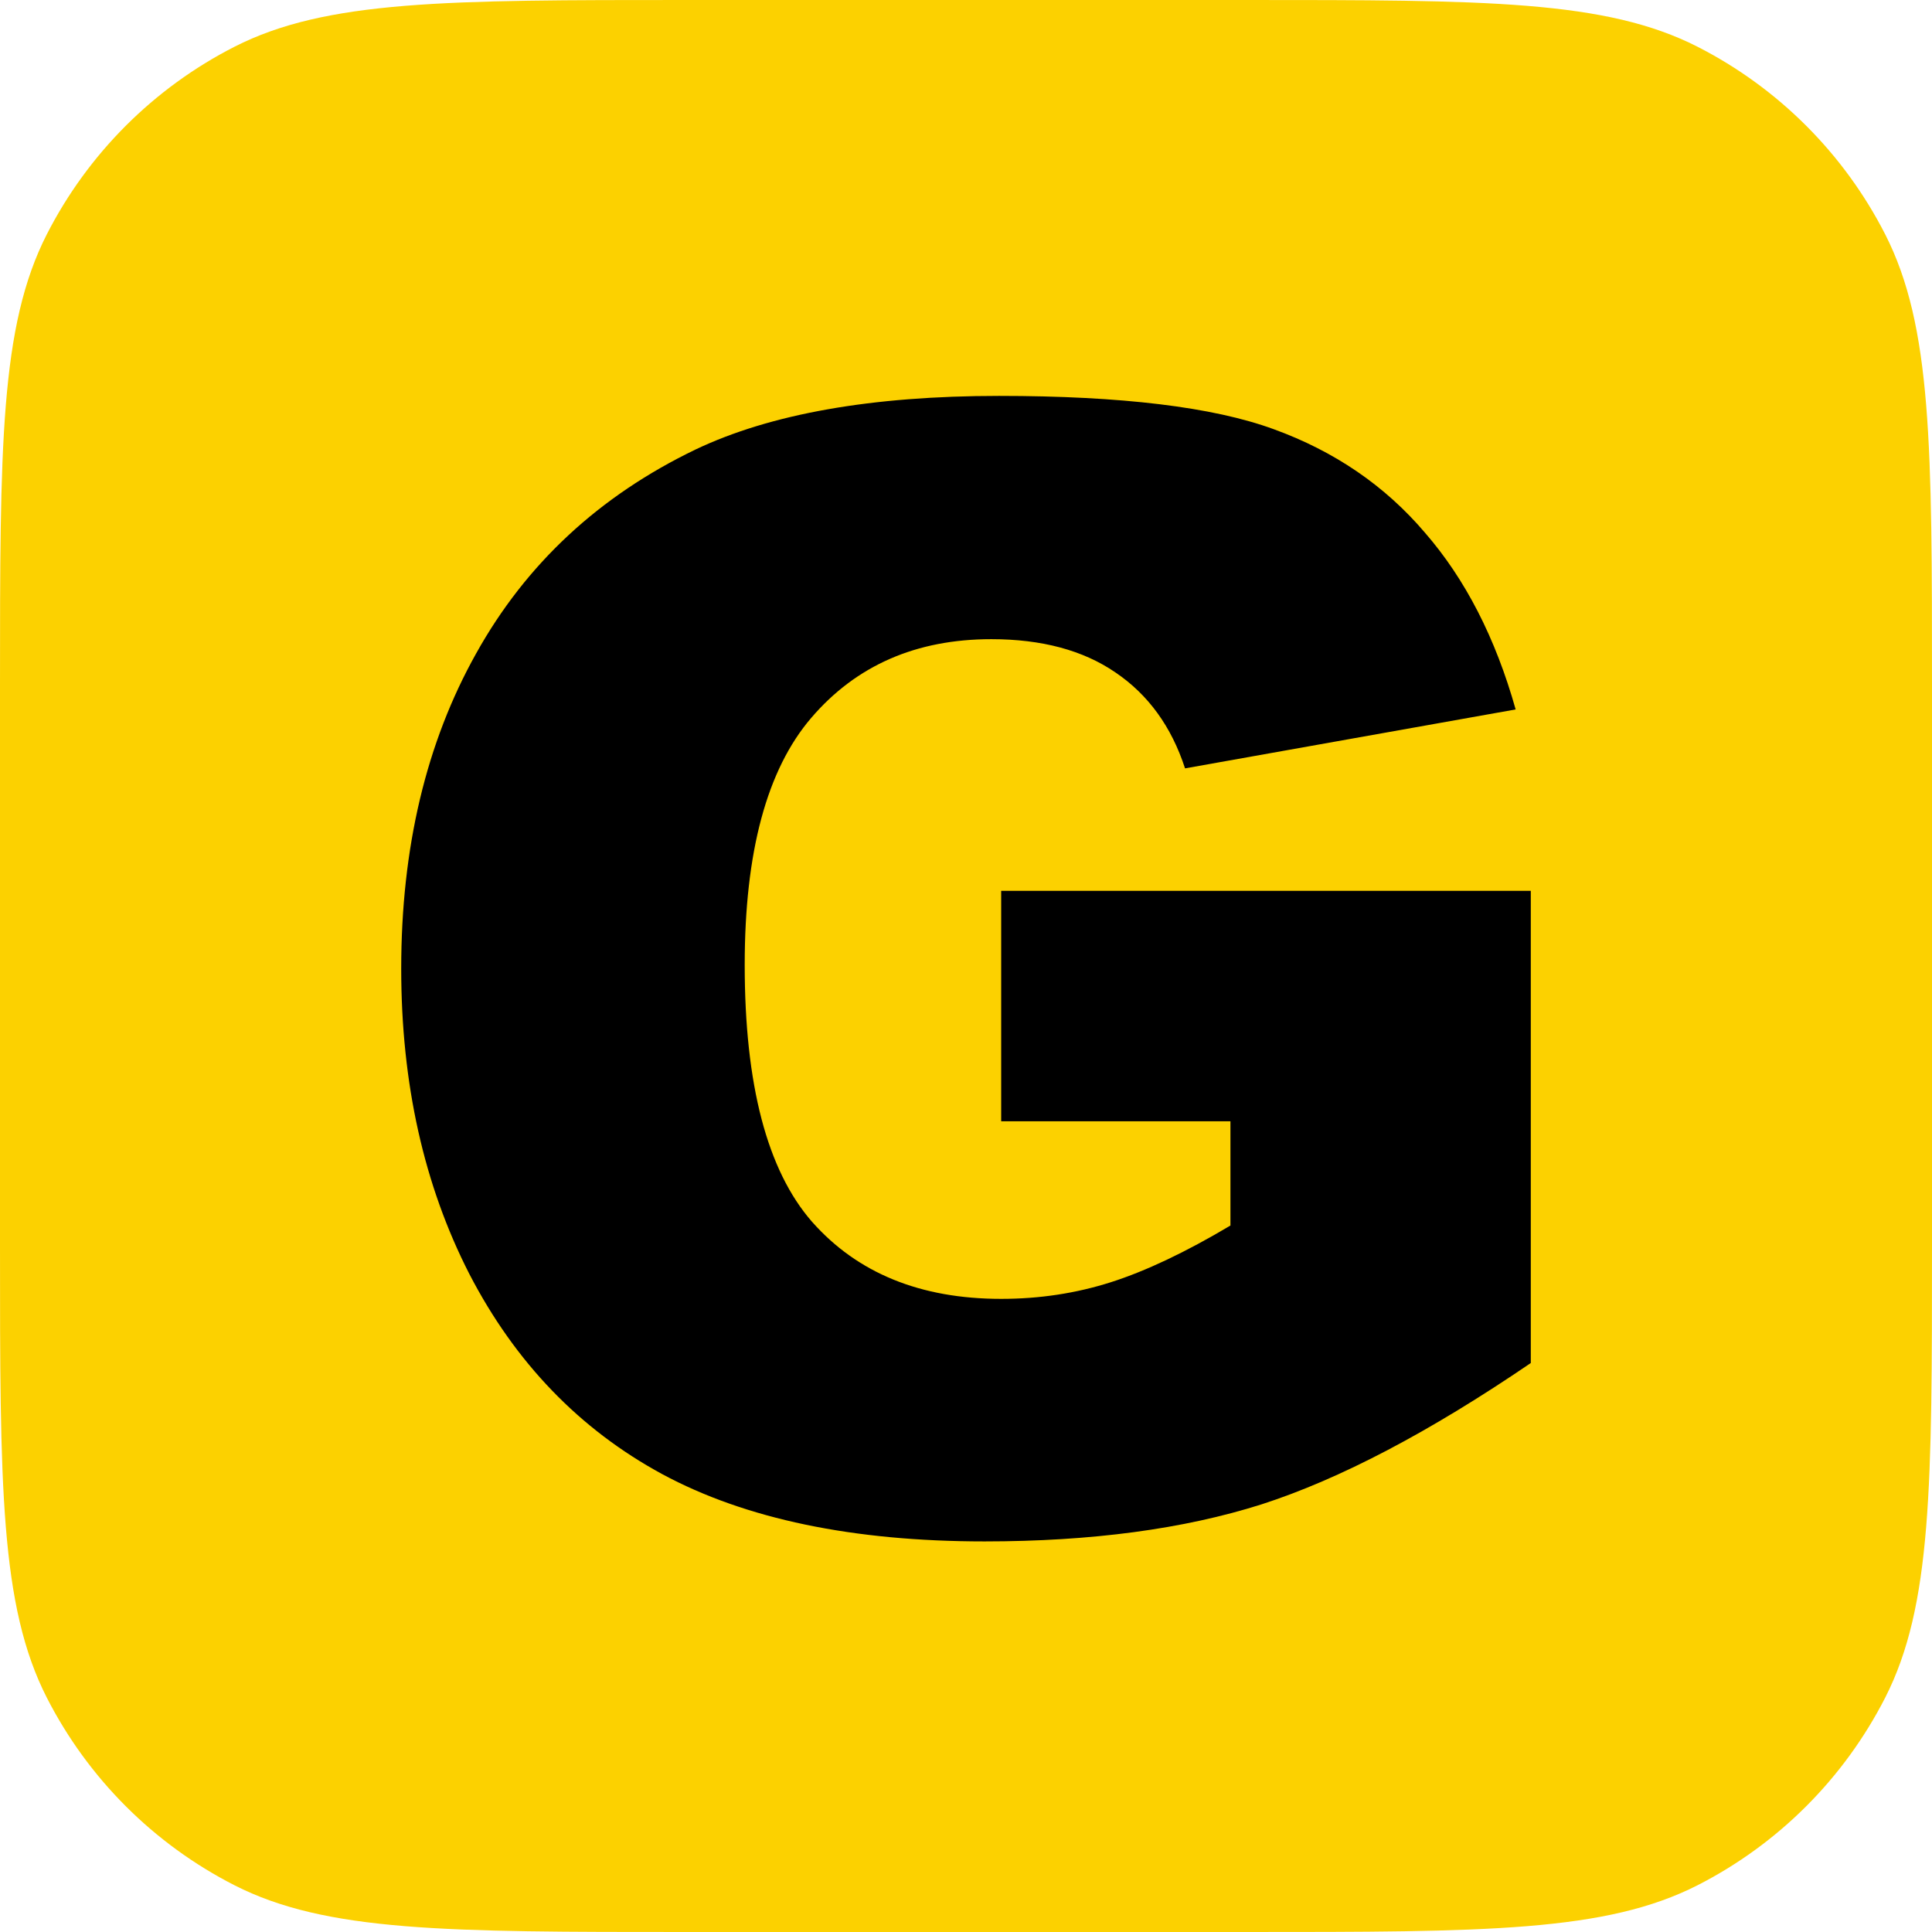
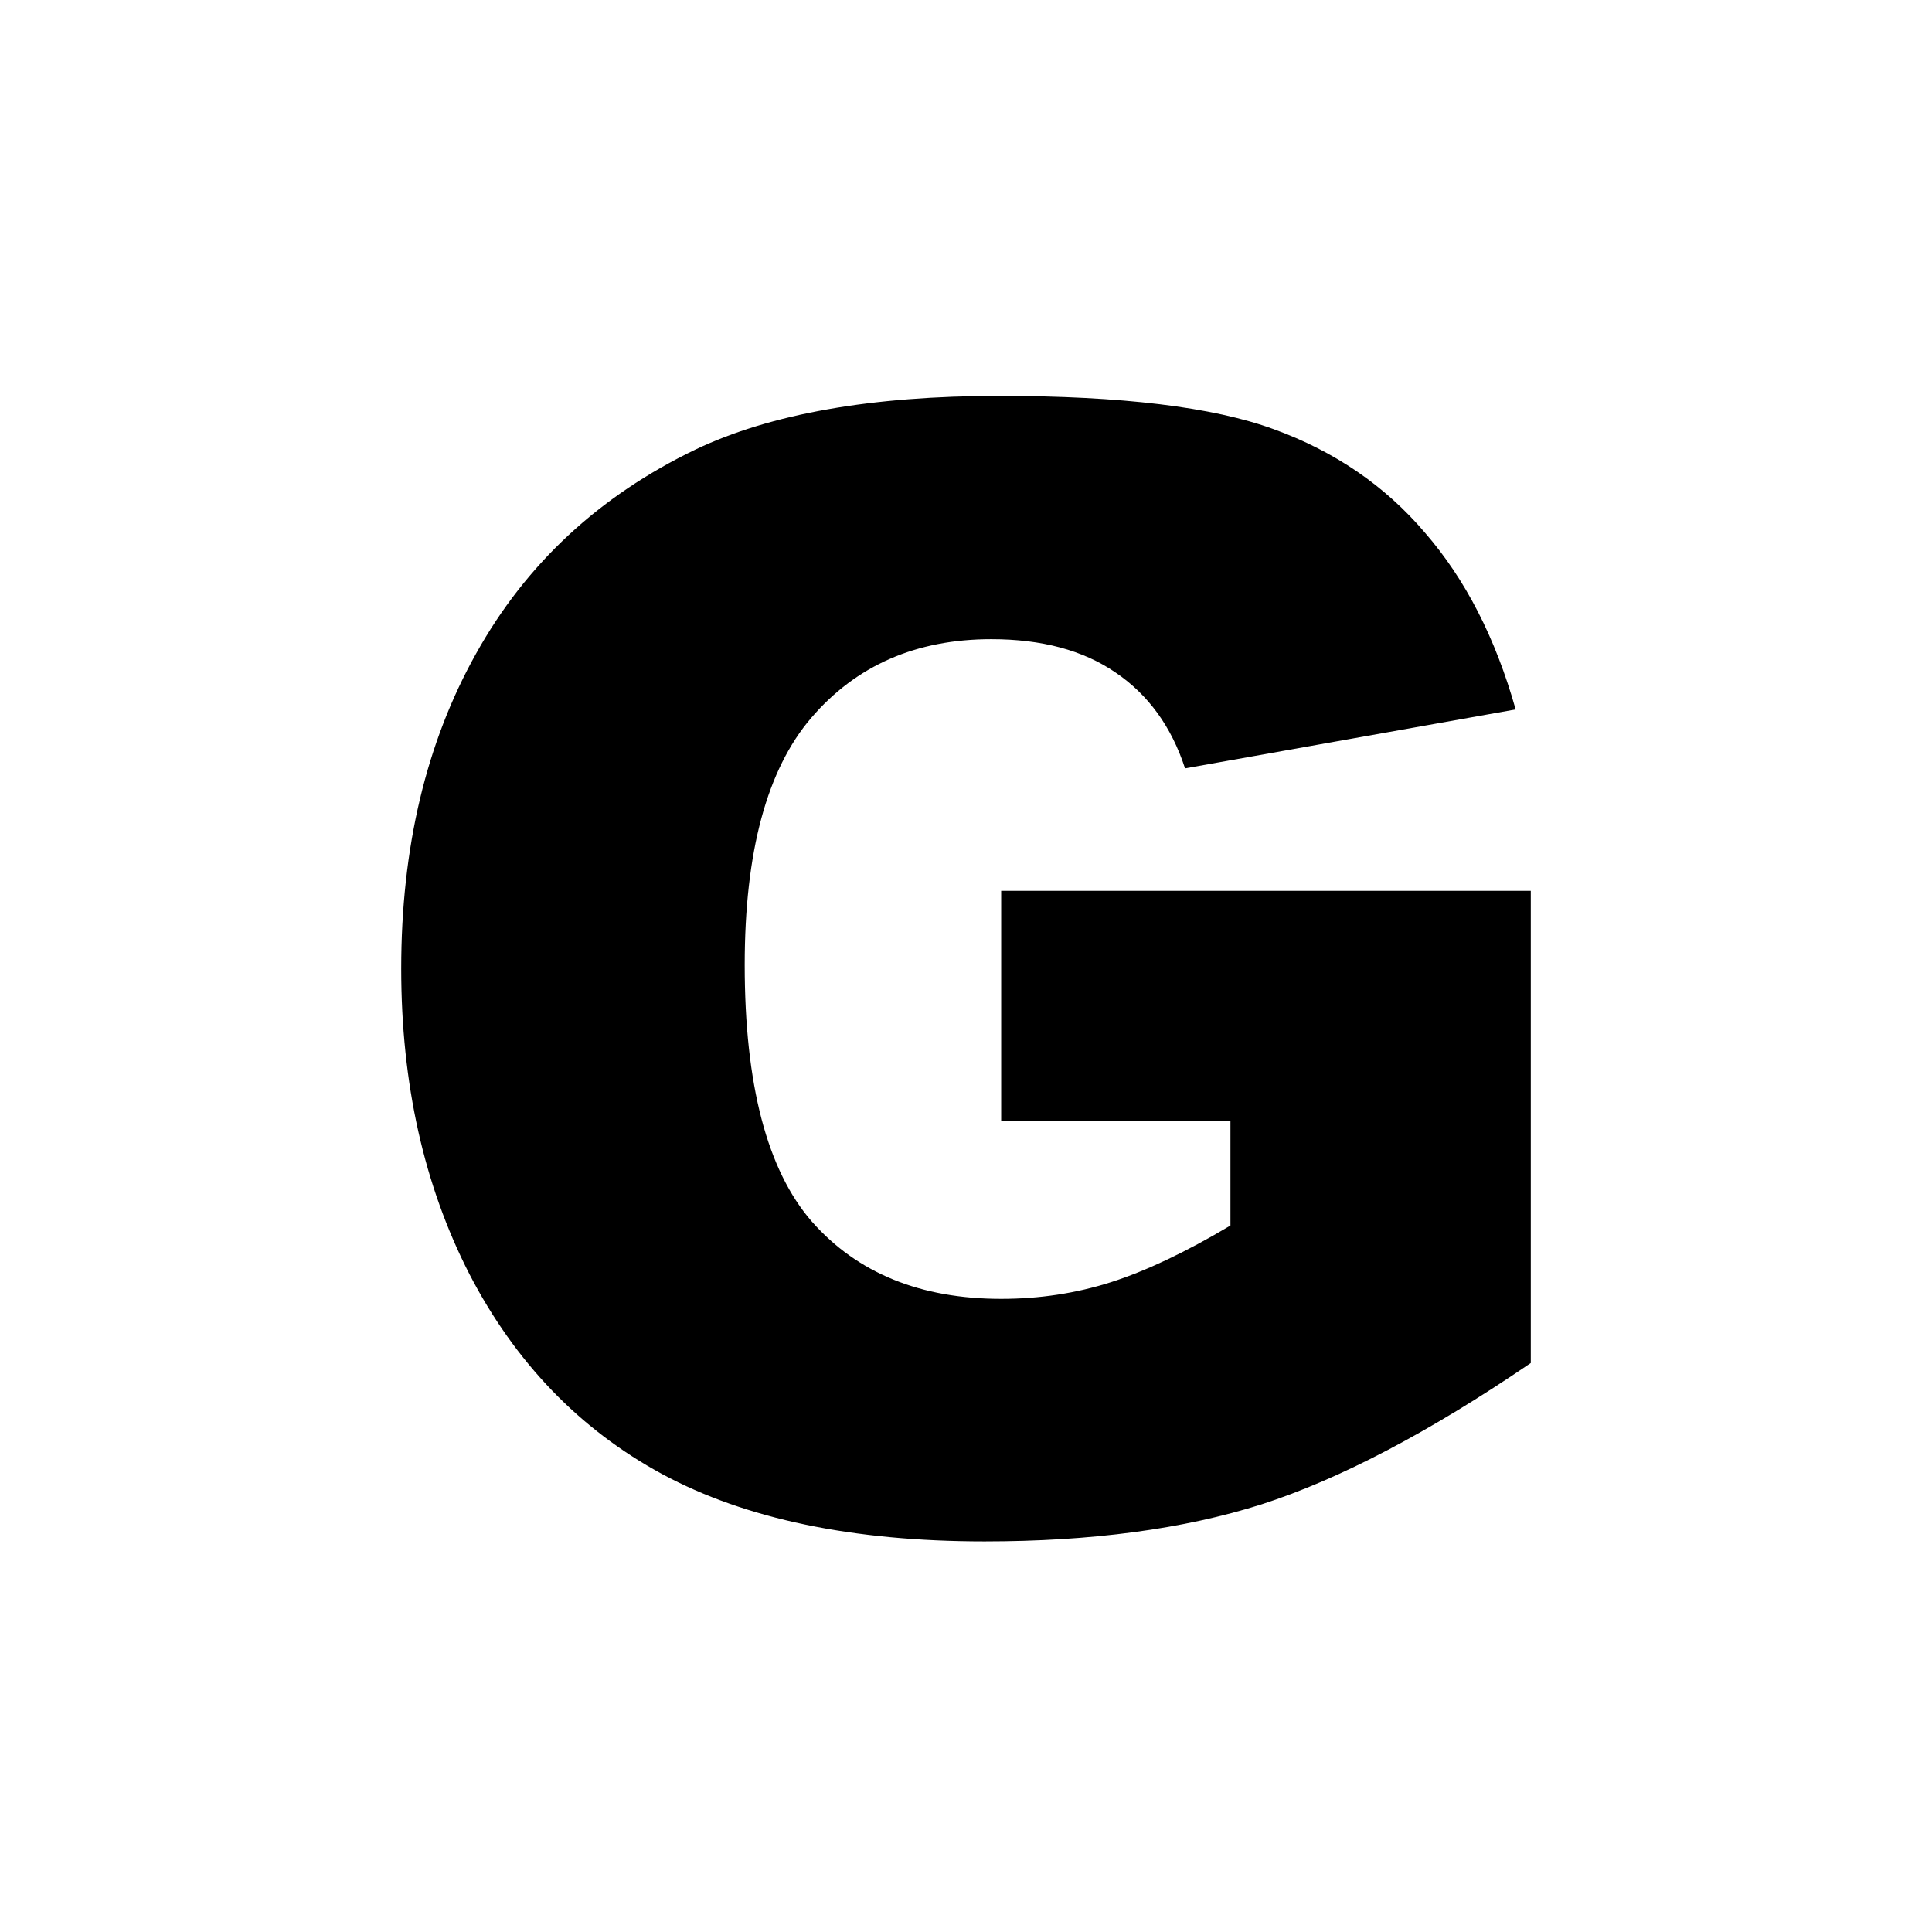
<svg xmlns="http://www.w3.org/2000/svg" width="24" height="24" viewBox="0 0 24 24" fill="none">
  <g clip-path="url(#clip0_576_53)">
-     <path d="M0 8.533C0 5.546 0 4.053 0.581 2.912C1.093 1.909 1.909 1.093 2.912 0.581C4.053 0 5.546 0 8.533 0H15.467C18.454 0 19.947 0 21.088 0.581C22.091 1.093 22.907 1.909 23.419 2.912C24 4.053 24 5.546 24 8.533V15.467C24 18.454 24 19.947 23.419 21.088C22.907 22.091 22.091 22.907 21.088 23.419C19.947 24 18.454 24 15.467 24H8.533C5.546 24 4.053 24 2.912 23.419C1.909 22.907 1.093 22.091 0.581 21.088C0 19.947 0 18.454 0 15.467V8.533Z" fill="#FCD100" />
    <path d="M12.437 13.929V11.066H19.016V16.932C17.757 17.79 16.642 18.375 15.67 18.688C14.705 18.994 13.559 19.148 12.23 19.148C10.595 19.148 9.26 18.869 8.226 18.312C7.199 17.755 6.4 16.926 5.83 15.825C5.266 14.723 4.984 13.46 4.984 12.033C4.984 10.531 5.294 9.226 5.914 8.119C6.534 7.005 7.443 6.16 8.64 5.584C9.573 5.14 10.83 4.918 12.409 4.918C13.931 4.918 15.069 5.056 15.821 5.331C16.579 5.606 17.206 6.035 17.701 6.617C18.202 7.193 18.578 7.925 18.828 8.813L14.721 9.545C14.552 9.026 14.264 8.629 13.856 8.353C13.455 8.078 12.941 7.94 12.315 7.94C11.381 7.94 10.636 8.266 10.078 8.917C9.526 9.561 9.251 10.584 9.251 11.986C9.251 13.475 9.53 14.539 10.087 15.177C10.651 15.815 11.434 16.135 12.437 16.135C12.913 16.135 13.367 16.066 13.8 15.928C14.232 15.79 14.727 15.556 15.285 15.224V13.929H12.437Z" fill="black" />
  </g>
  <defs>
    <clipPath id="clip0_576_53">
      <rect width="24" height="24" fill="white" />
    </clipPath>
  </defs>
</svg>